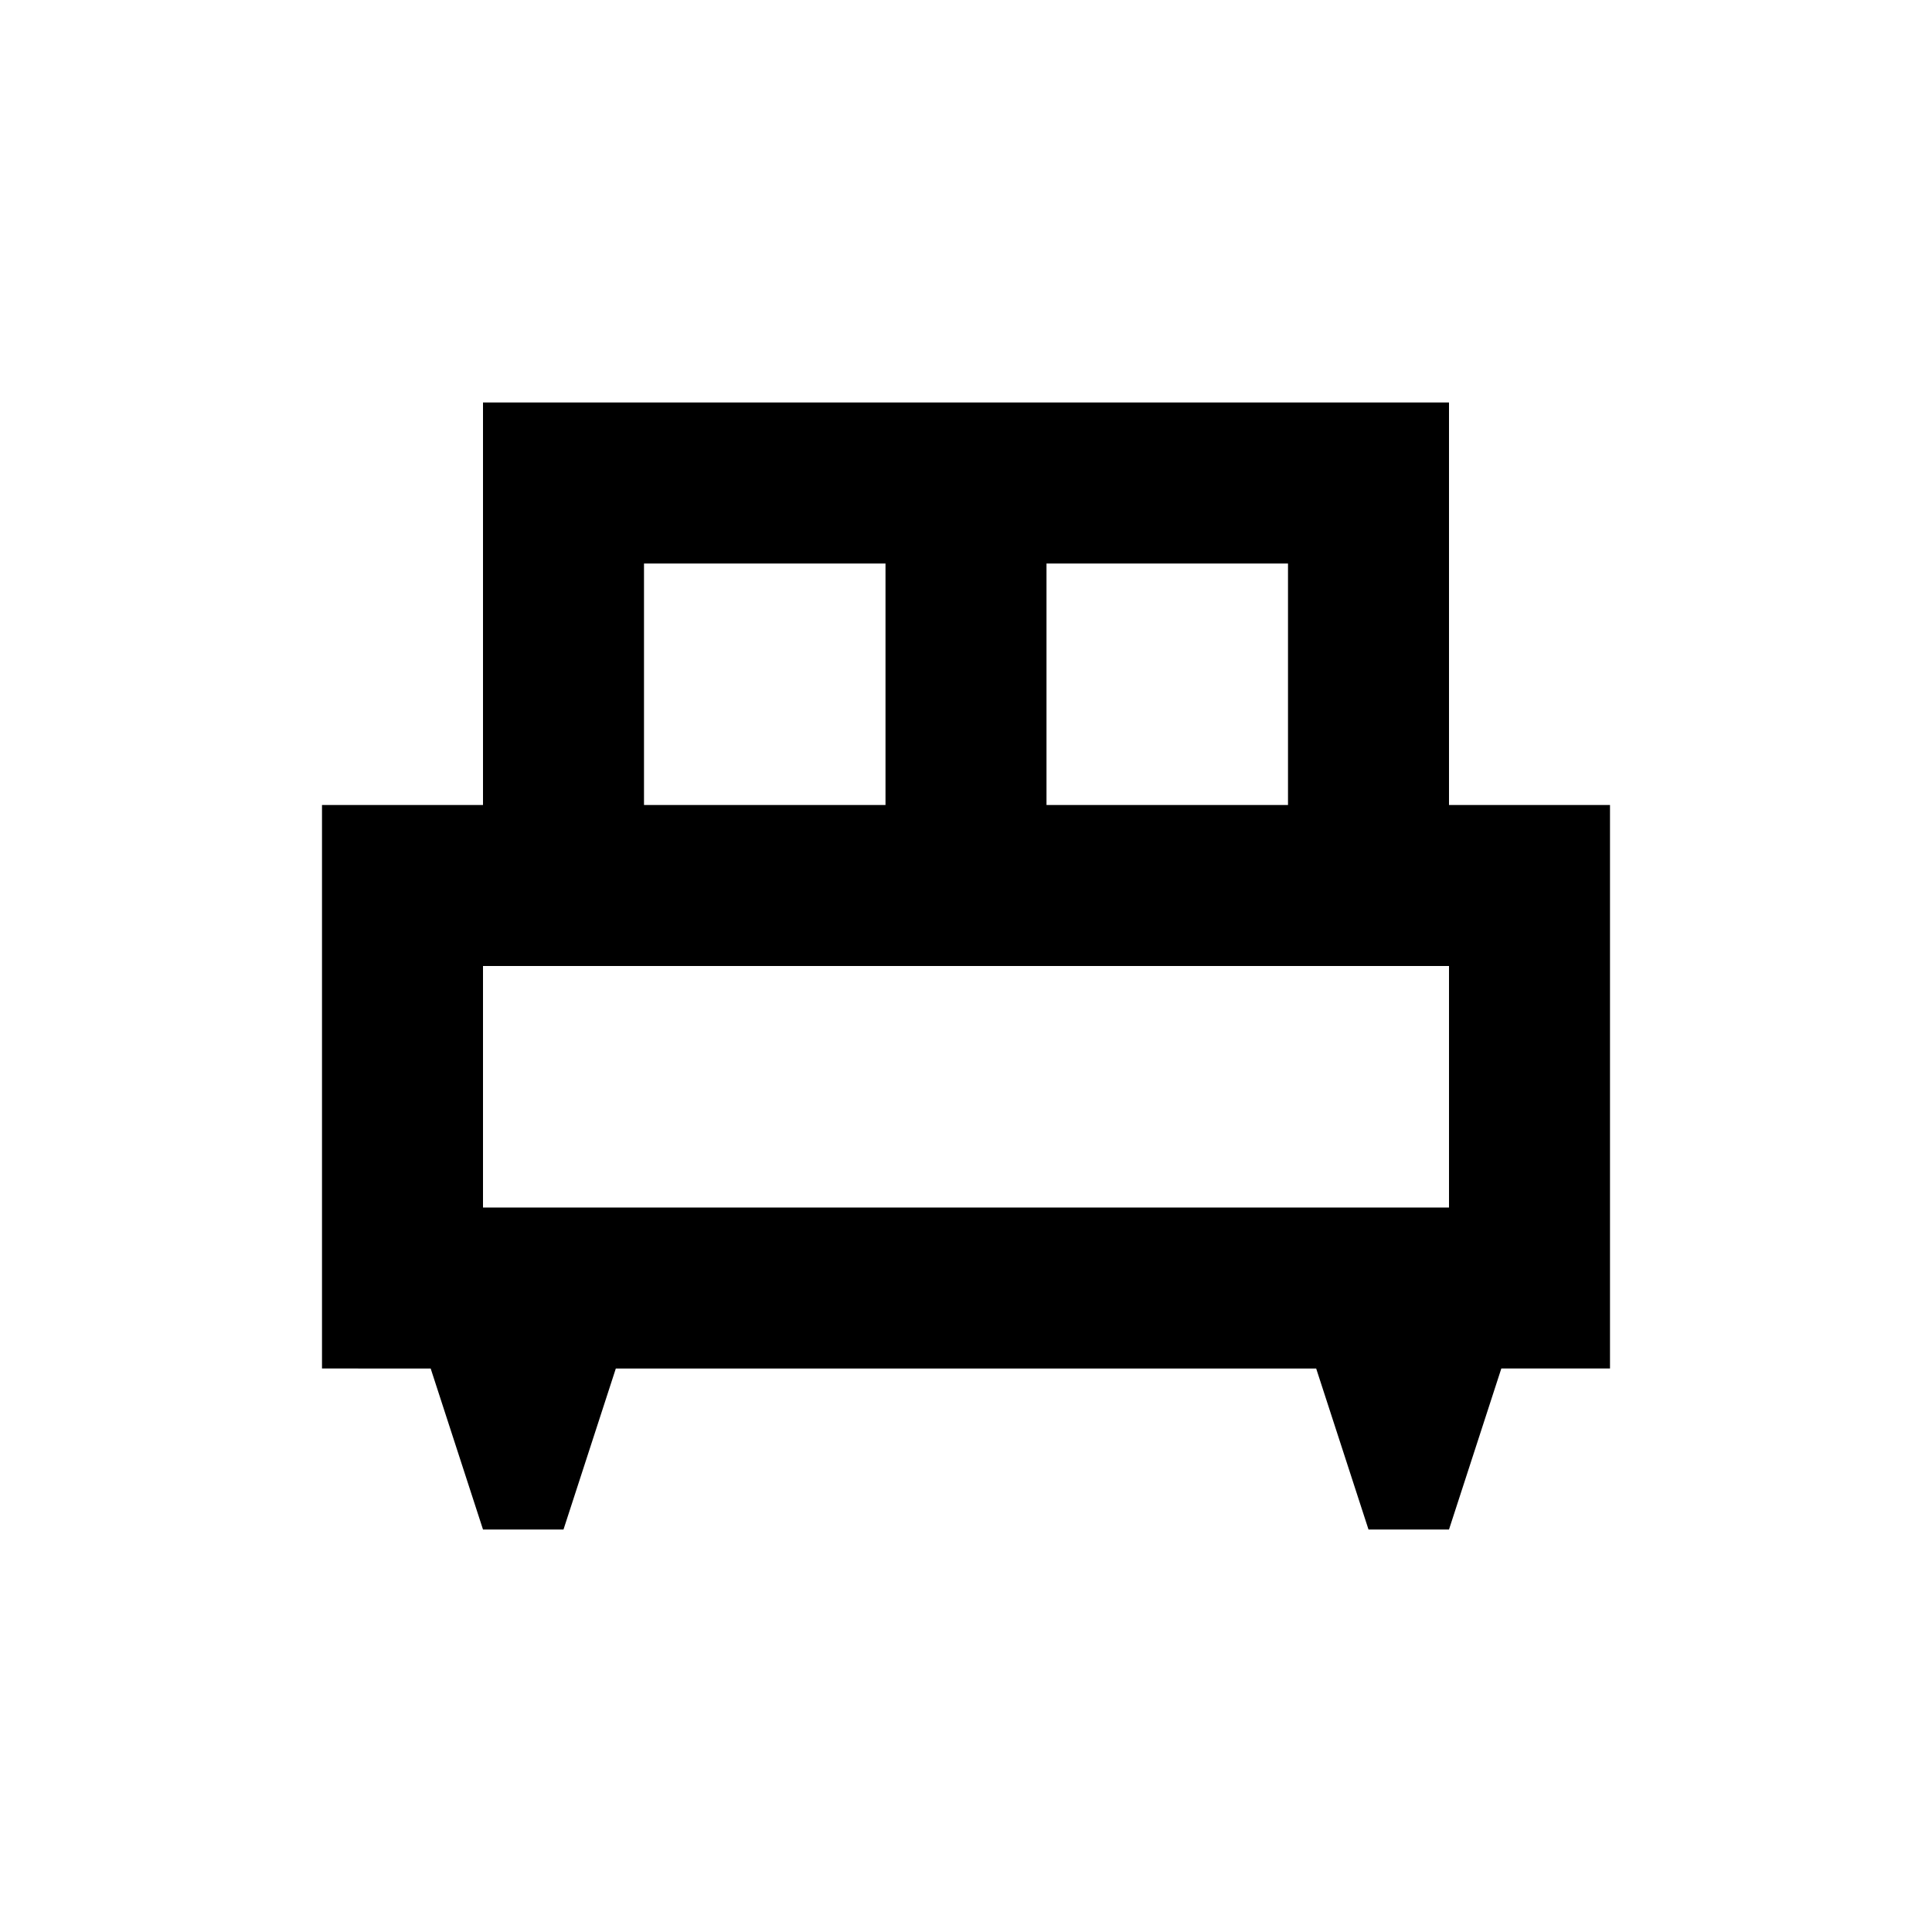
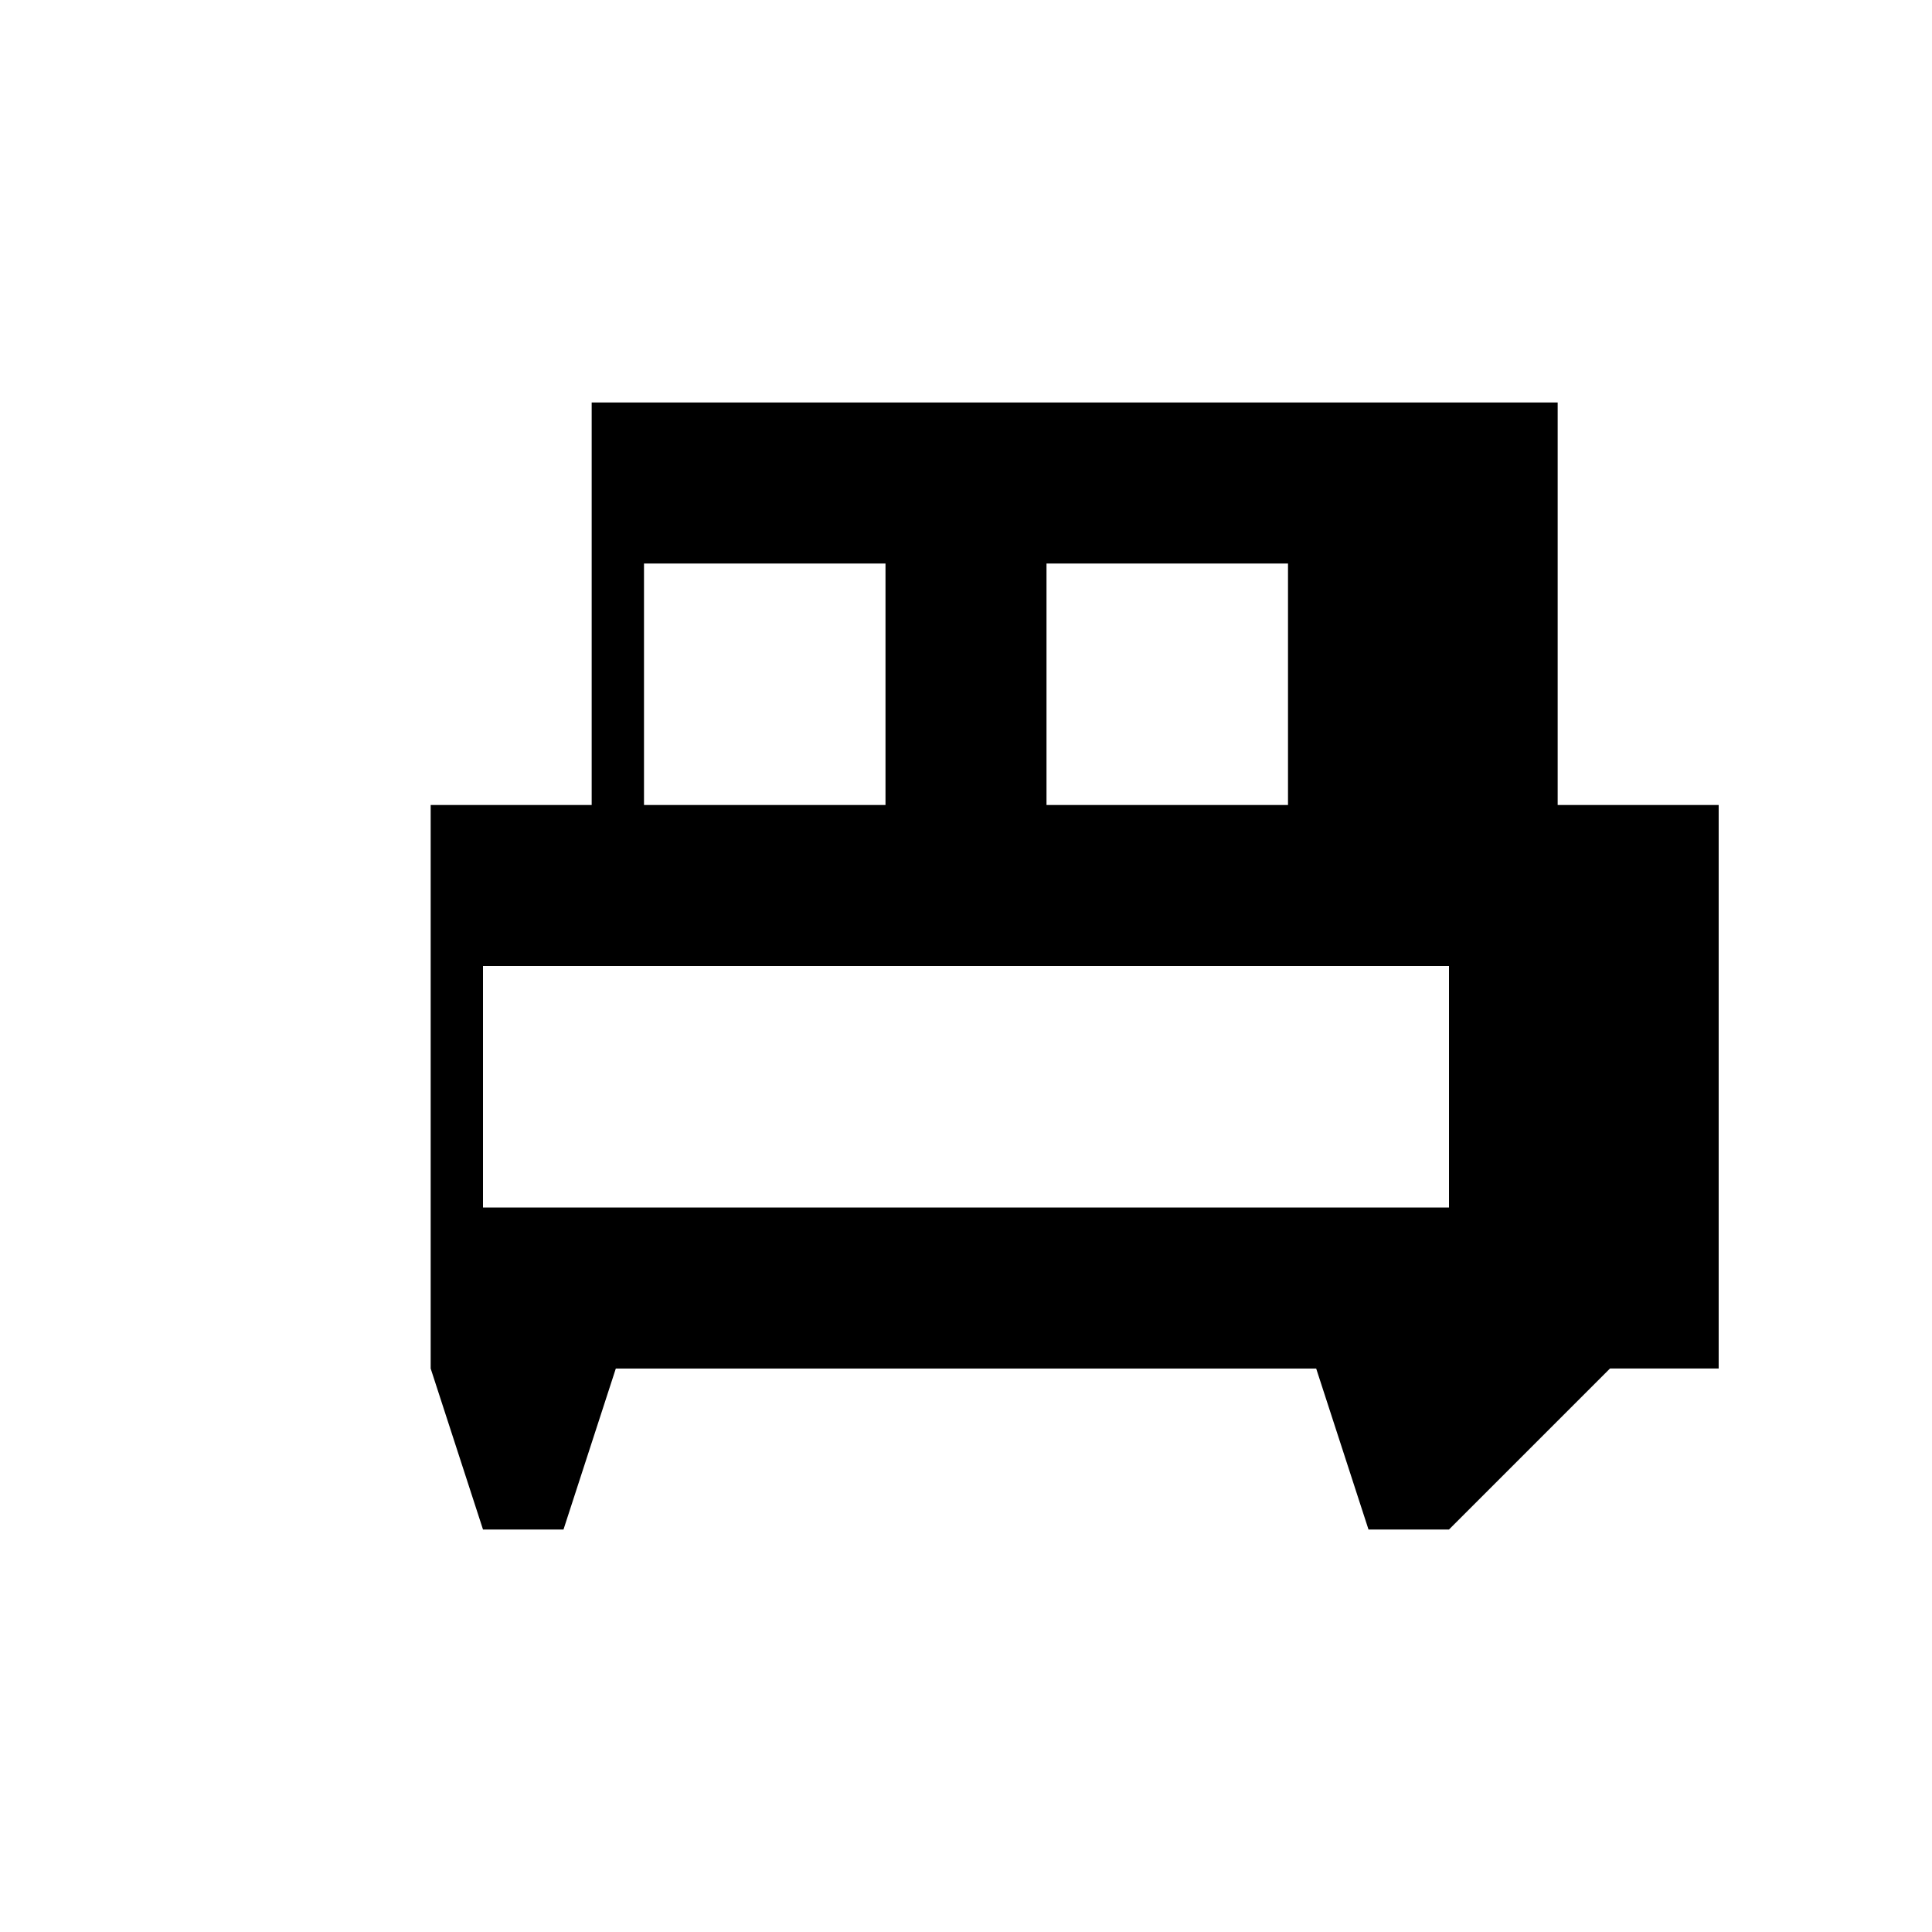
<svg xmlns="http://www.w3.org/2000/svg" width="800" height="800" viewBox="0 0 24 24">
-   <path fill="currentColor" d="M7 19H6l-.65-2H4v-7h2V5h12v5h2v7h-1.35L18 19h-1l-.65-2h-8.7zm6-9h3V7h-3zm-5 0h3V7H8zm-2 5h12v-3H6zm12 0H6z" />
+   <path fill="currentColor" d="M7 19H6l-.65-2v-7h2V5h12v5h2v7h-1.35L18 19h-1l-.65-2h-8.7zm6-9h3V7h-3zm-5 0h3V7H8zm-2 5h12v-3H6zm12 0H6z" />
</svg>